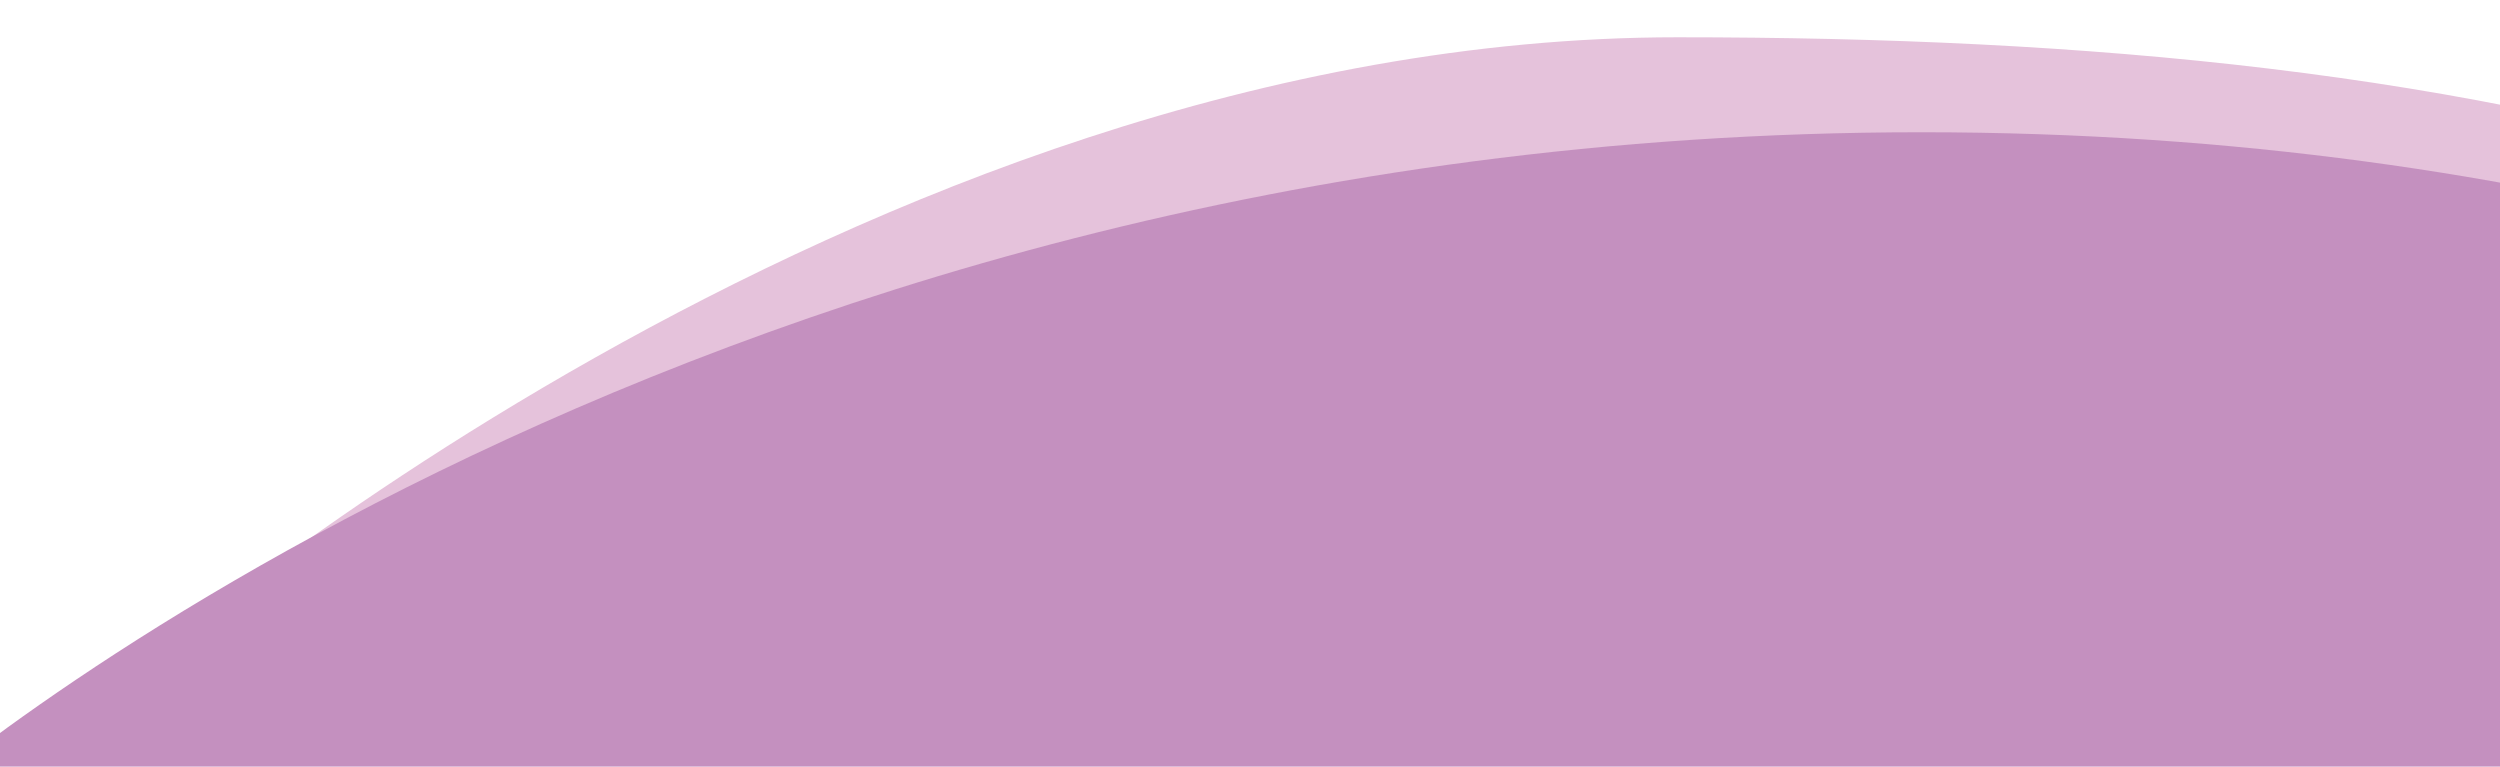
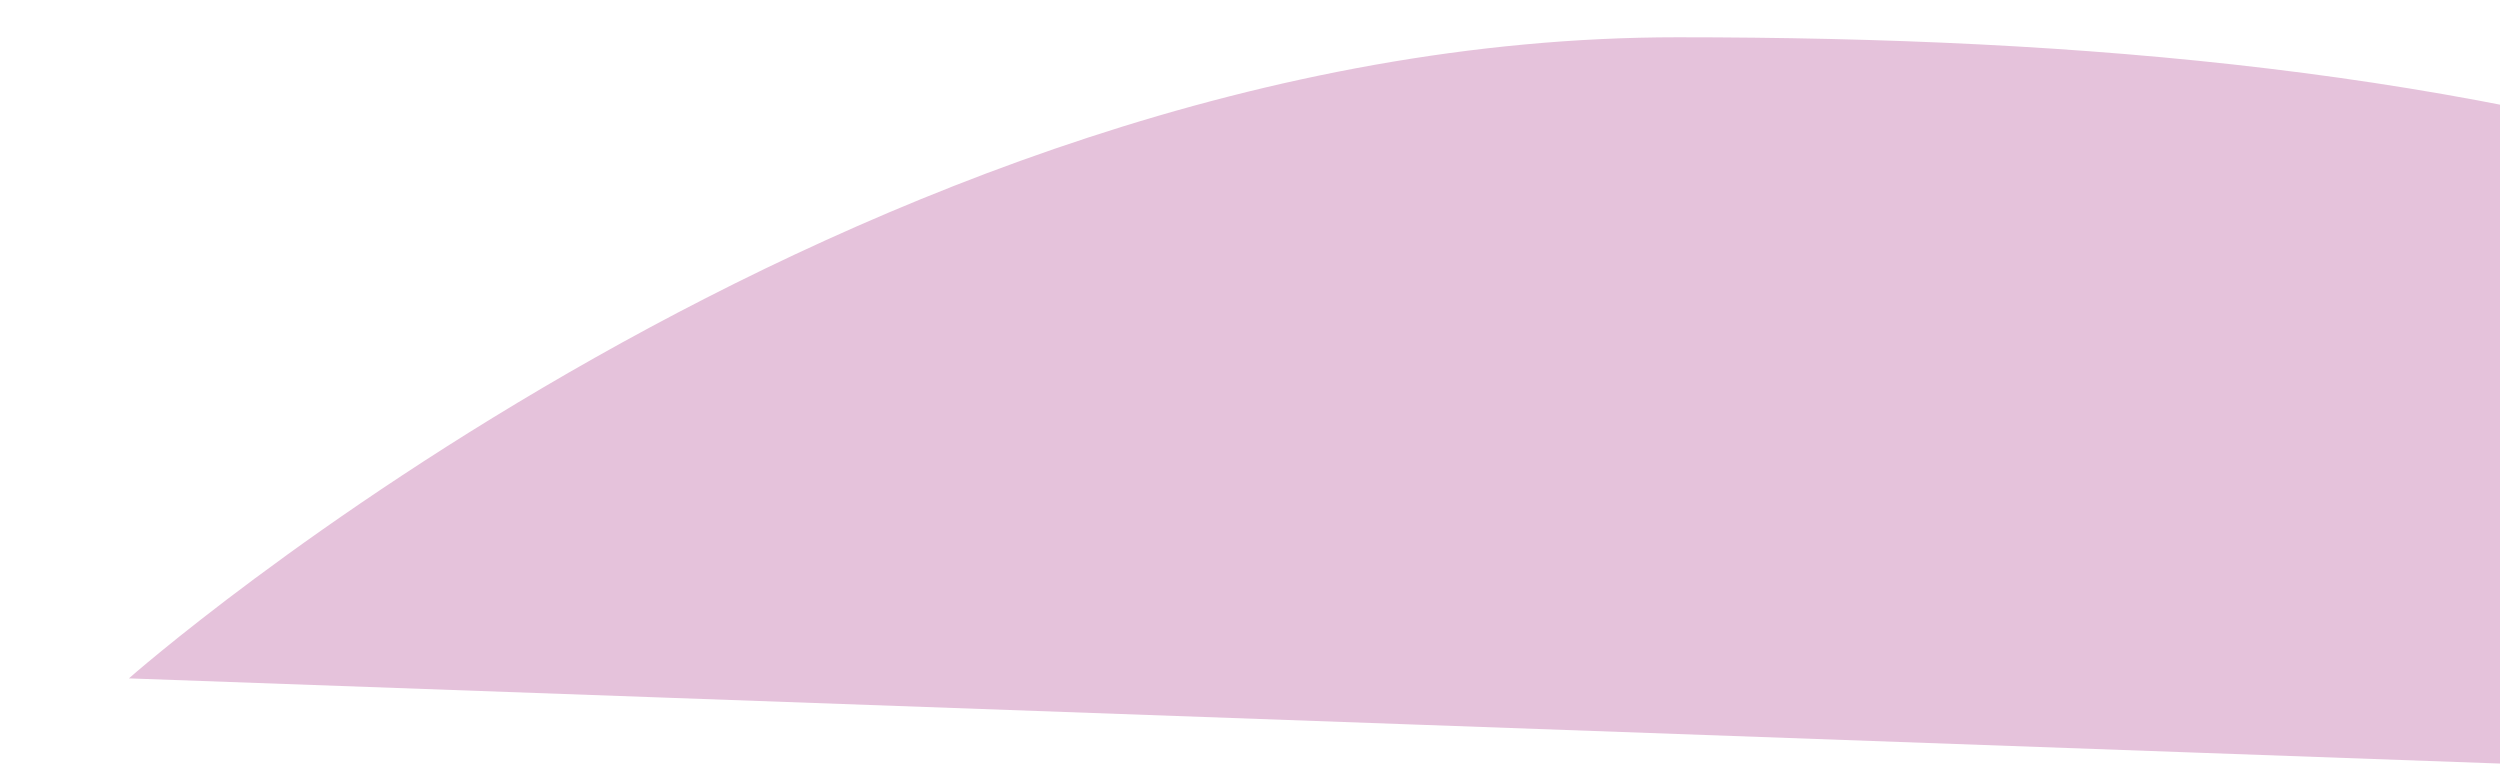
<svg xmlns="http://www.w3.org/2000/svg" id="uuid-61cc1a90-bbef-4d6d-a38c-2b7efaeeb86b" data-name="レイヤー 1" viewBox="0 0 576.78 176.87">
  <defs>
    <style>
      .uuid-c4eff73f-6e5e-43ce-a26b-6276da19f6dc {
        fill: #e5c2db;
      }

      .uuid-e6879322-a0cd-4bf2-b8e1-b6ffd63458e8 {
        fill: #c490bf;
      }
    </style>
  </defs>
-   <path class="uuid-e6879322-a0cd-4bf2-b8e1-b6ffd63458e8" d="m-868.66,112.37l-21.91-42.86s65.75-104.2,217.57-90.15,186.26,156.49,303.65,145.53C-251.96,113.93-75.74,49.45,10.67,246.82h-894.98" />
  <g>
    <path class="uuid-c4eff73f-6e5e-43ce-a26b-6276da19f6dc" d="m29.74,156.51S197.22,8.6,387,8.6s345.72,31.5,492.65,178.44" />
-     <path class="uuid-e6879322-a0cd-4bf2-b8e1-b6ffd63458e8" d="m-22.81,187.03S152.61,30.51,443.35,30.51s436.3,156.52,436.3,156.52H-22.81Z" />
  </g>
</svg>